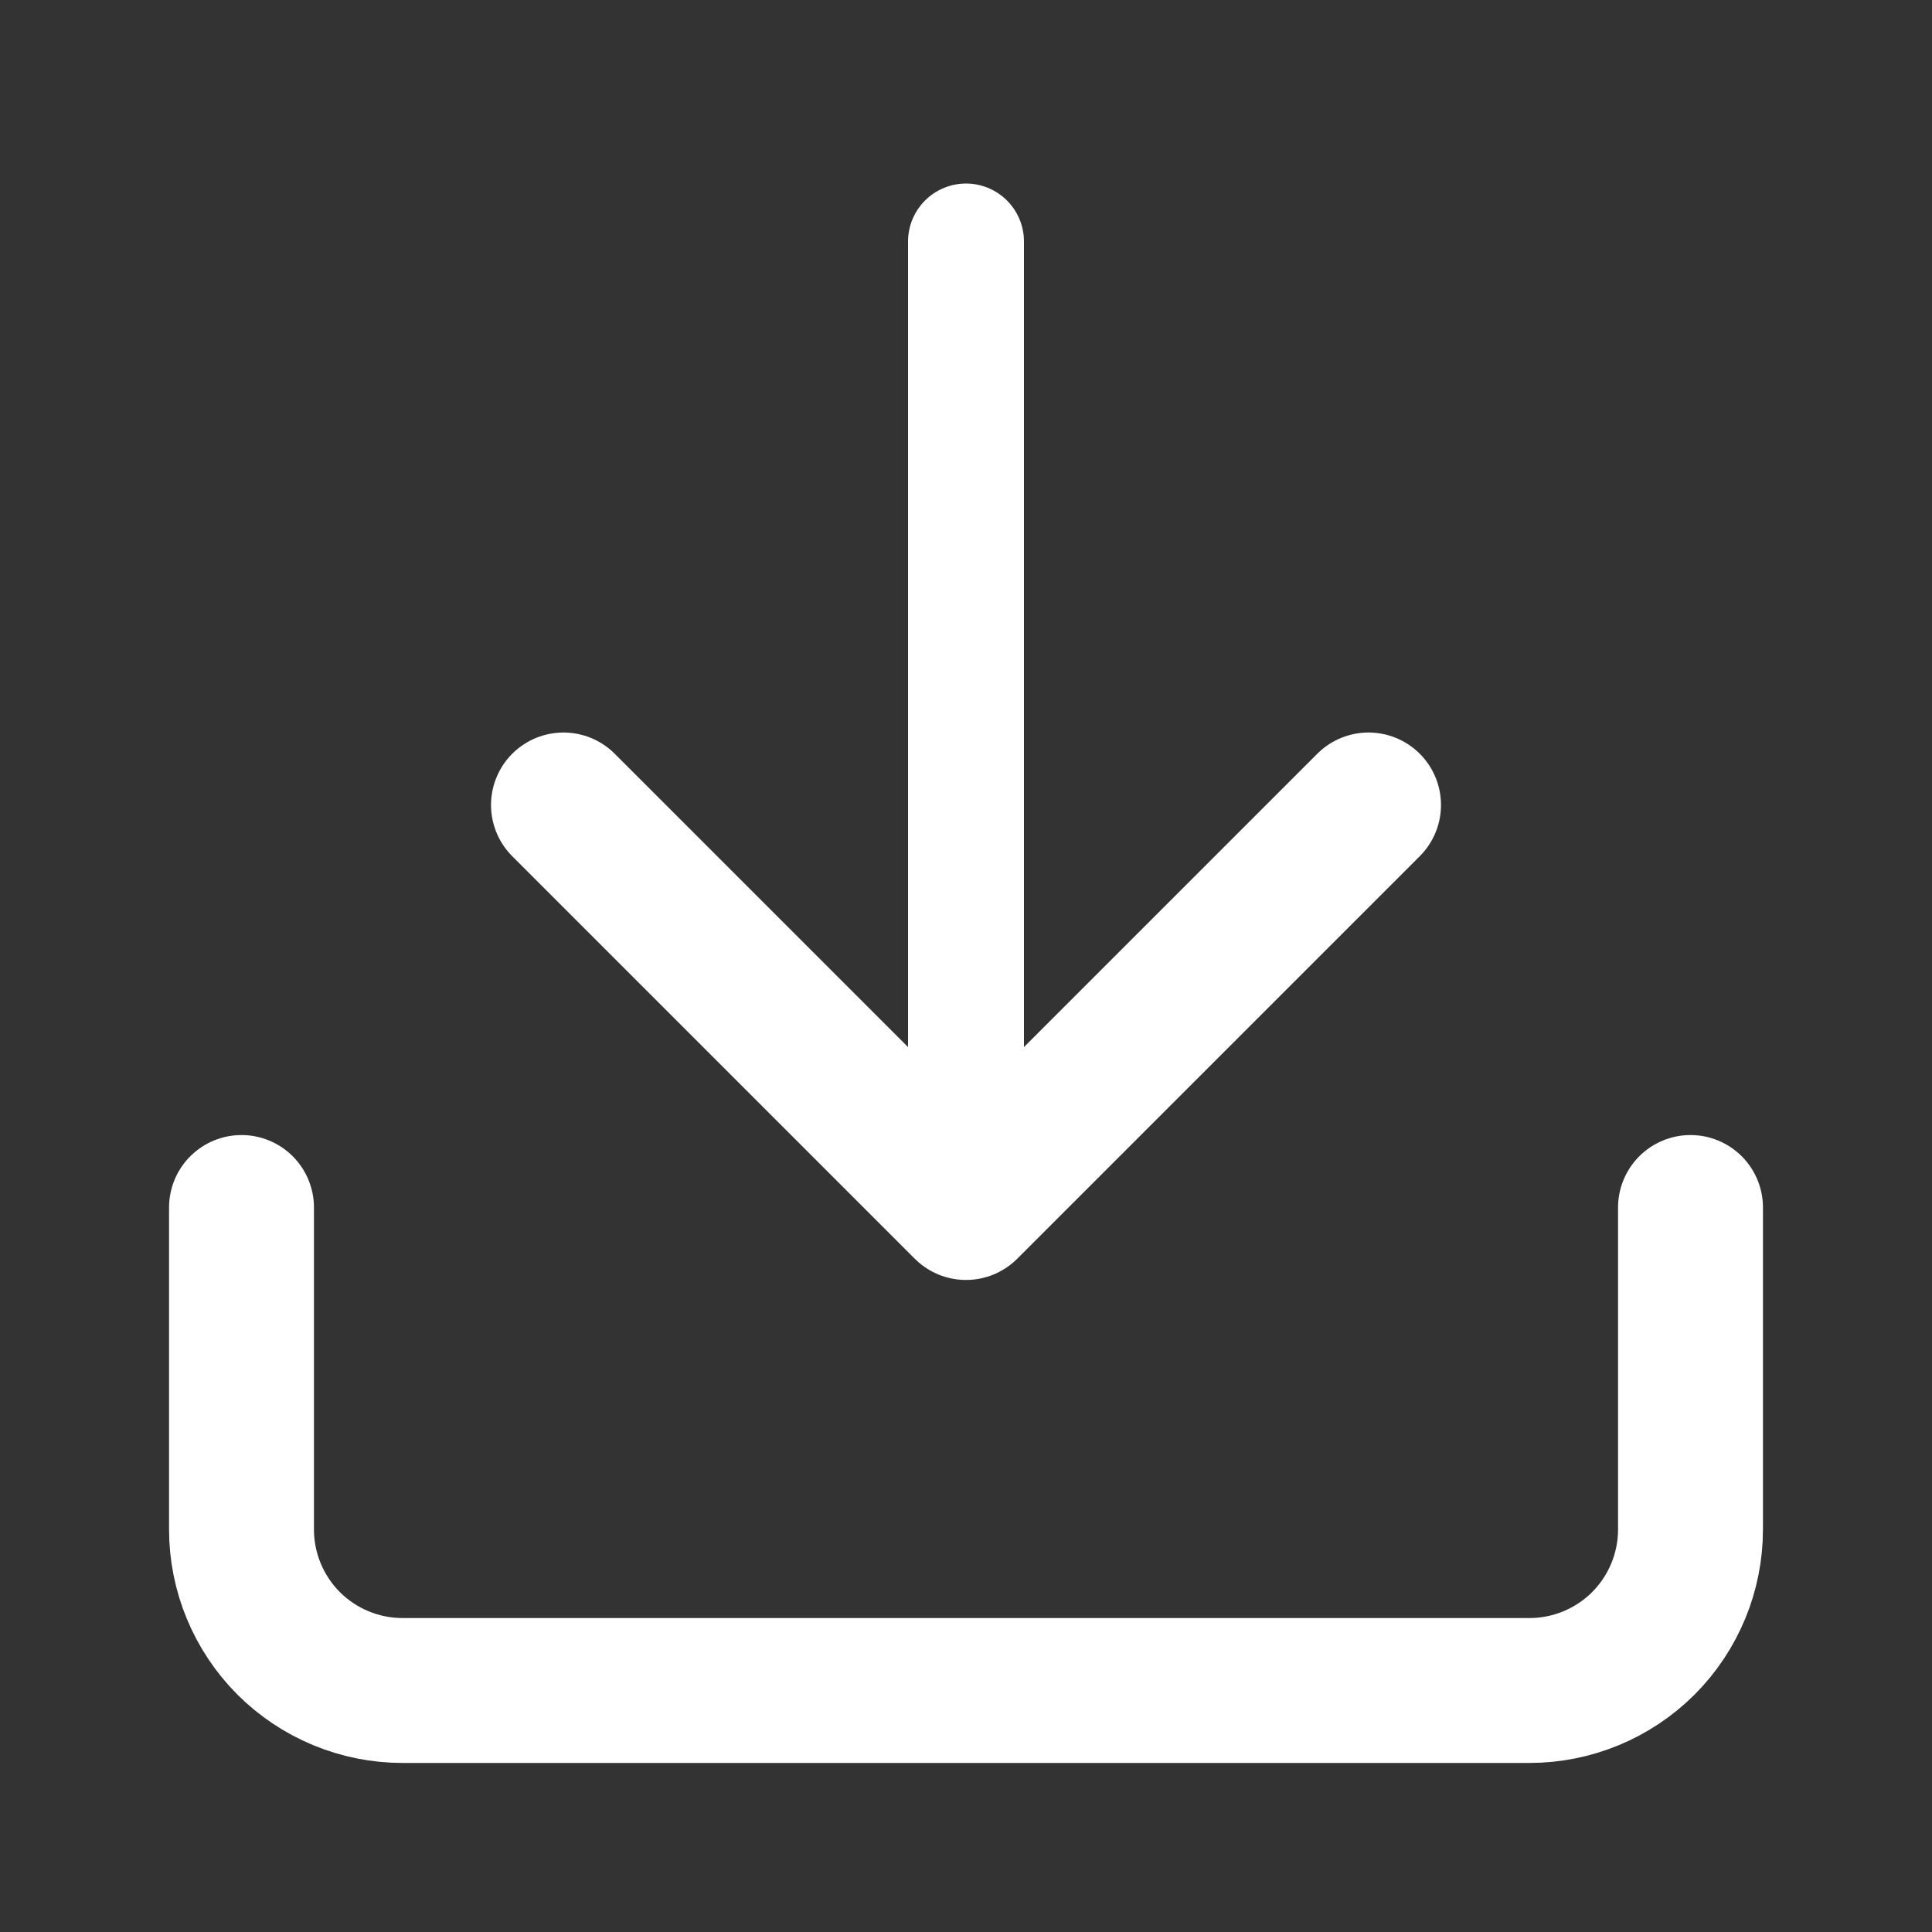
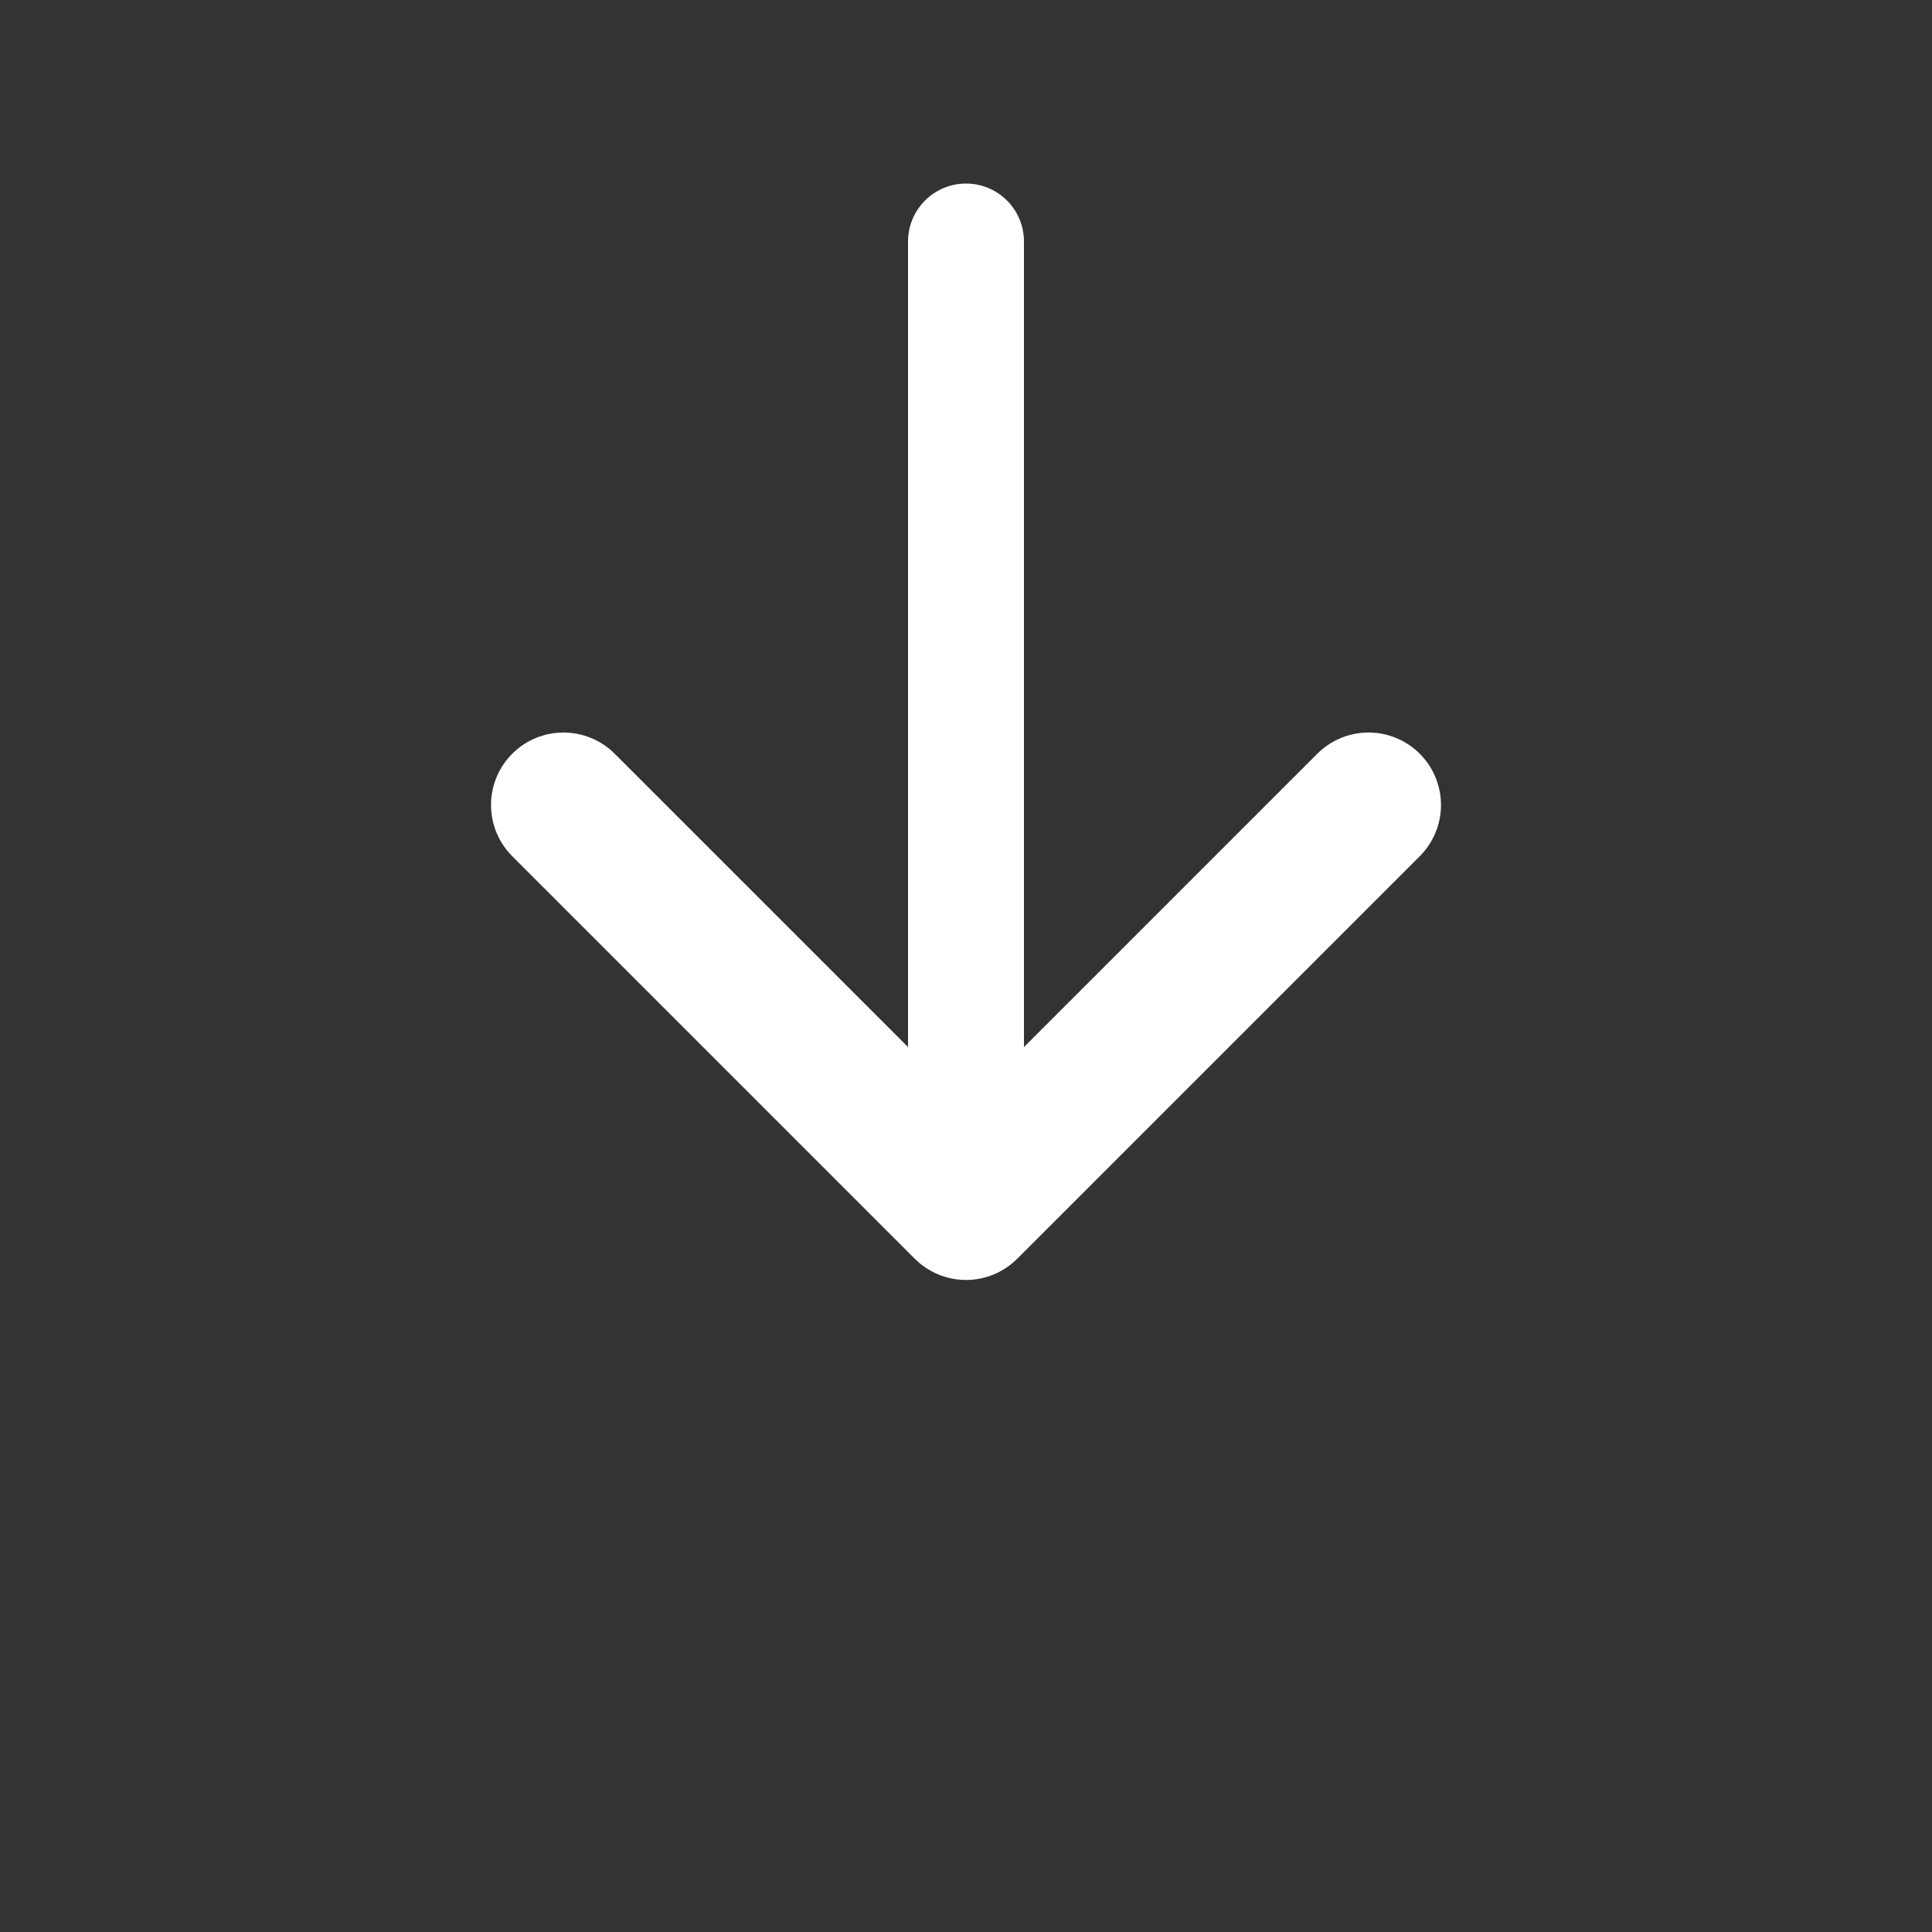
<svg xmlns="http://www.w3.org/2000/svg" width="20" height="20" viewBox="0 0 20 20" fill="none">
  <rect x="0" y="0" width="20" height="20" fill="#333333" stroke="none" />
-   <path d="M17.5 12.5V15.833C17.5 16.275 17.324 16.699 17.012 17.012C16.699 17.324 16.275 17.5 15.833 17.5H4.167C3.725 17.5 3.301 17.324 2.988 17.012C2.676 16.699 2.5 16.275 2.5 15.833V12.5" stroke="white" stroke-width="1.5" stroke-linecap="round" stroke-linejoin="round" />
  <path d="M5.833 8.333L10 12.5L14.167 8.333" stroke="white" stroke-width="1.5" stroke-linecap="round" stroke-linejoin="round" />
  <path d="M10 12.5V2.5" stroke="white" stroke-width="1.2" stroke-linecap="round" stroke-linejoin="round" />
</svg>